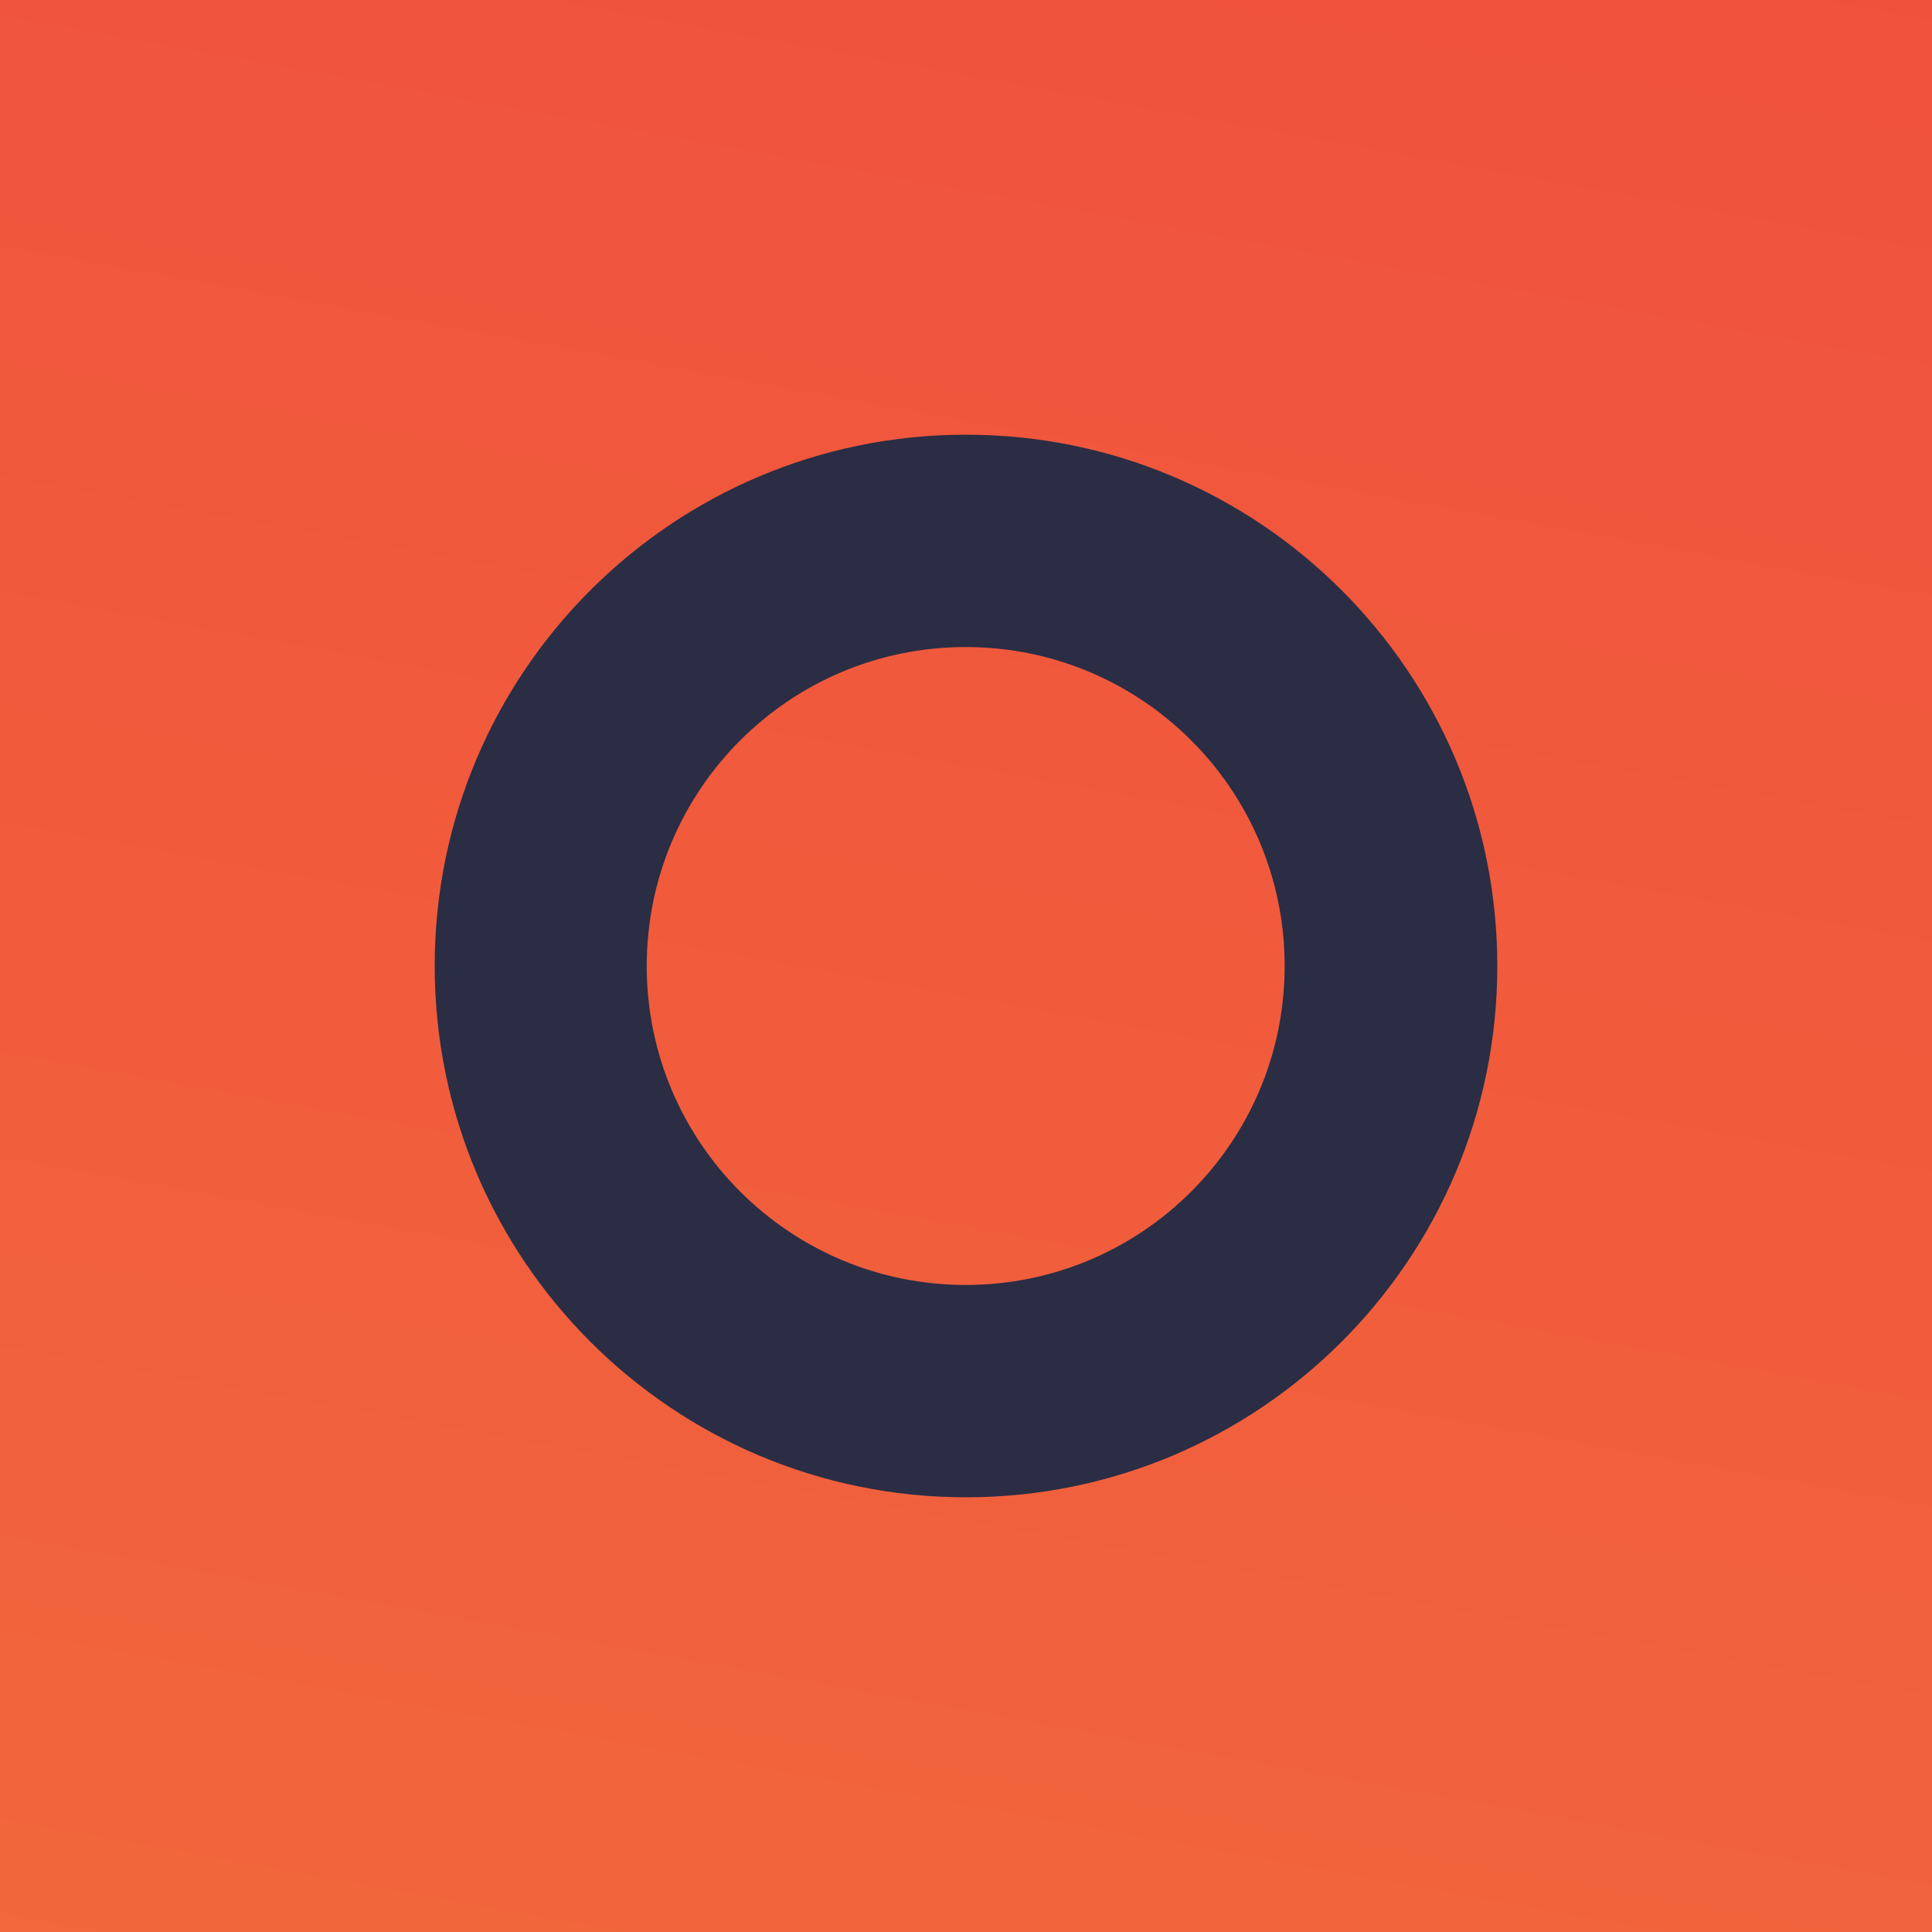
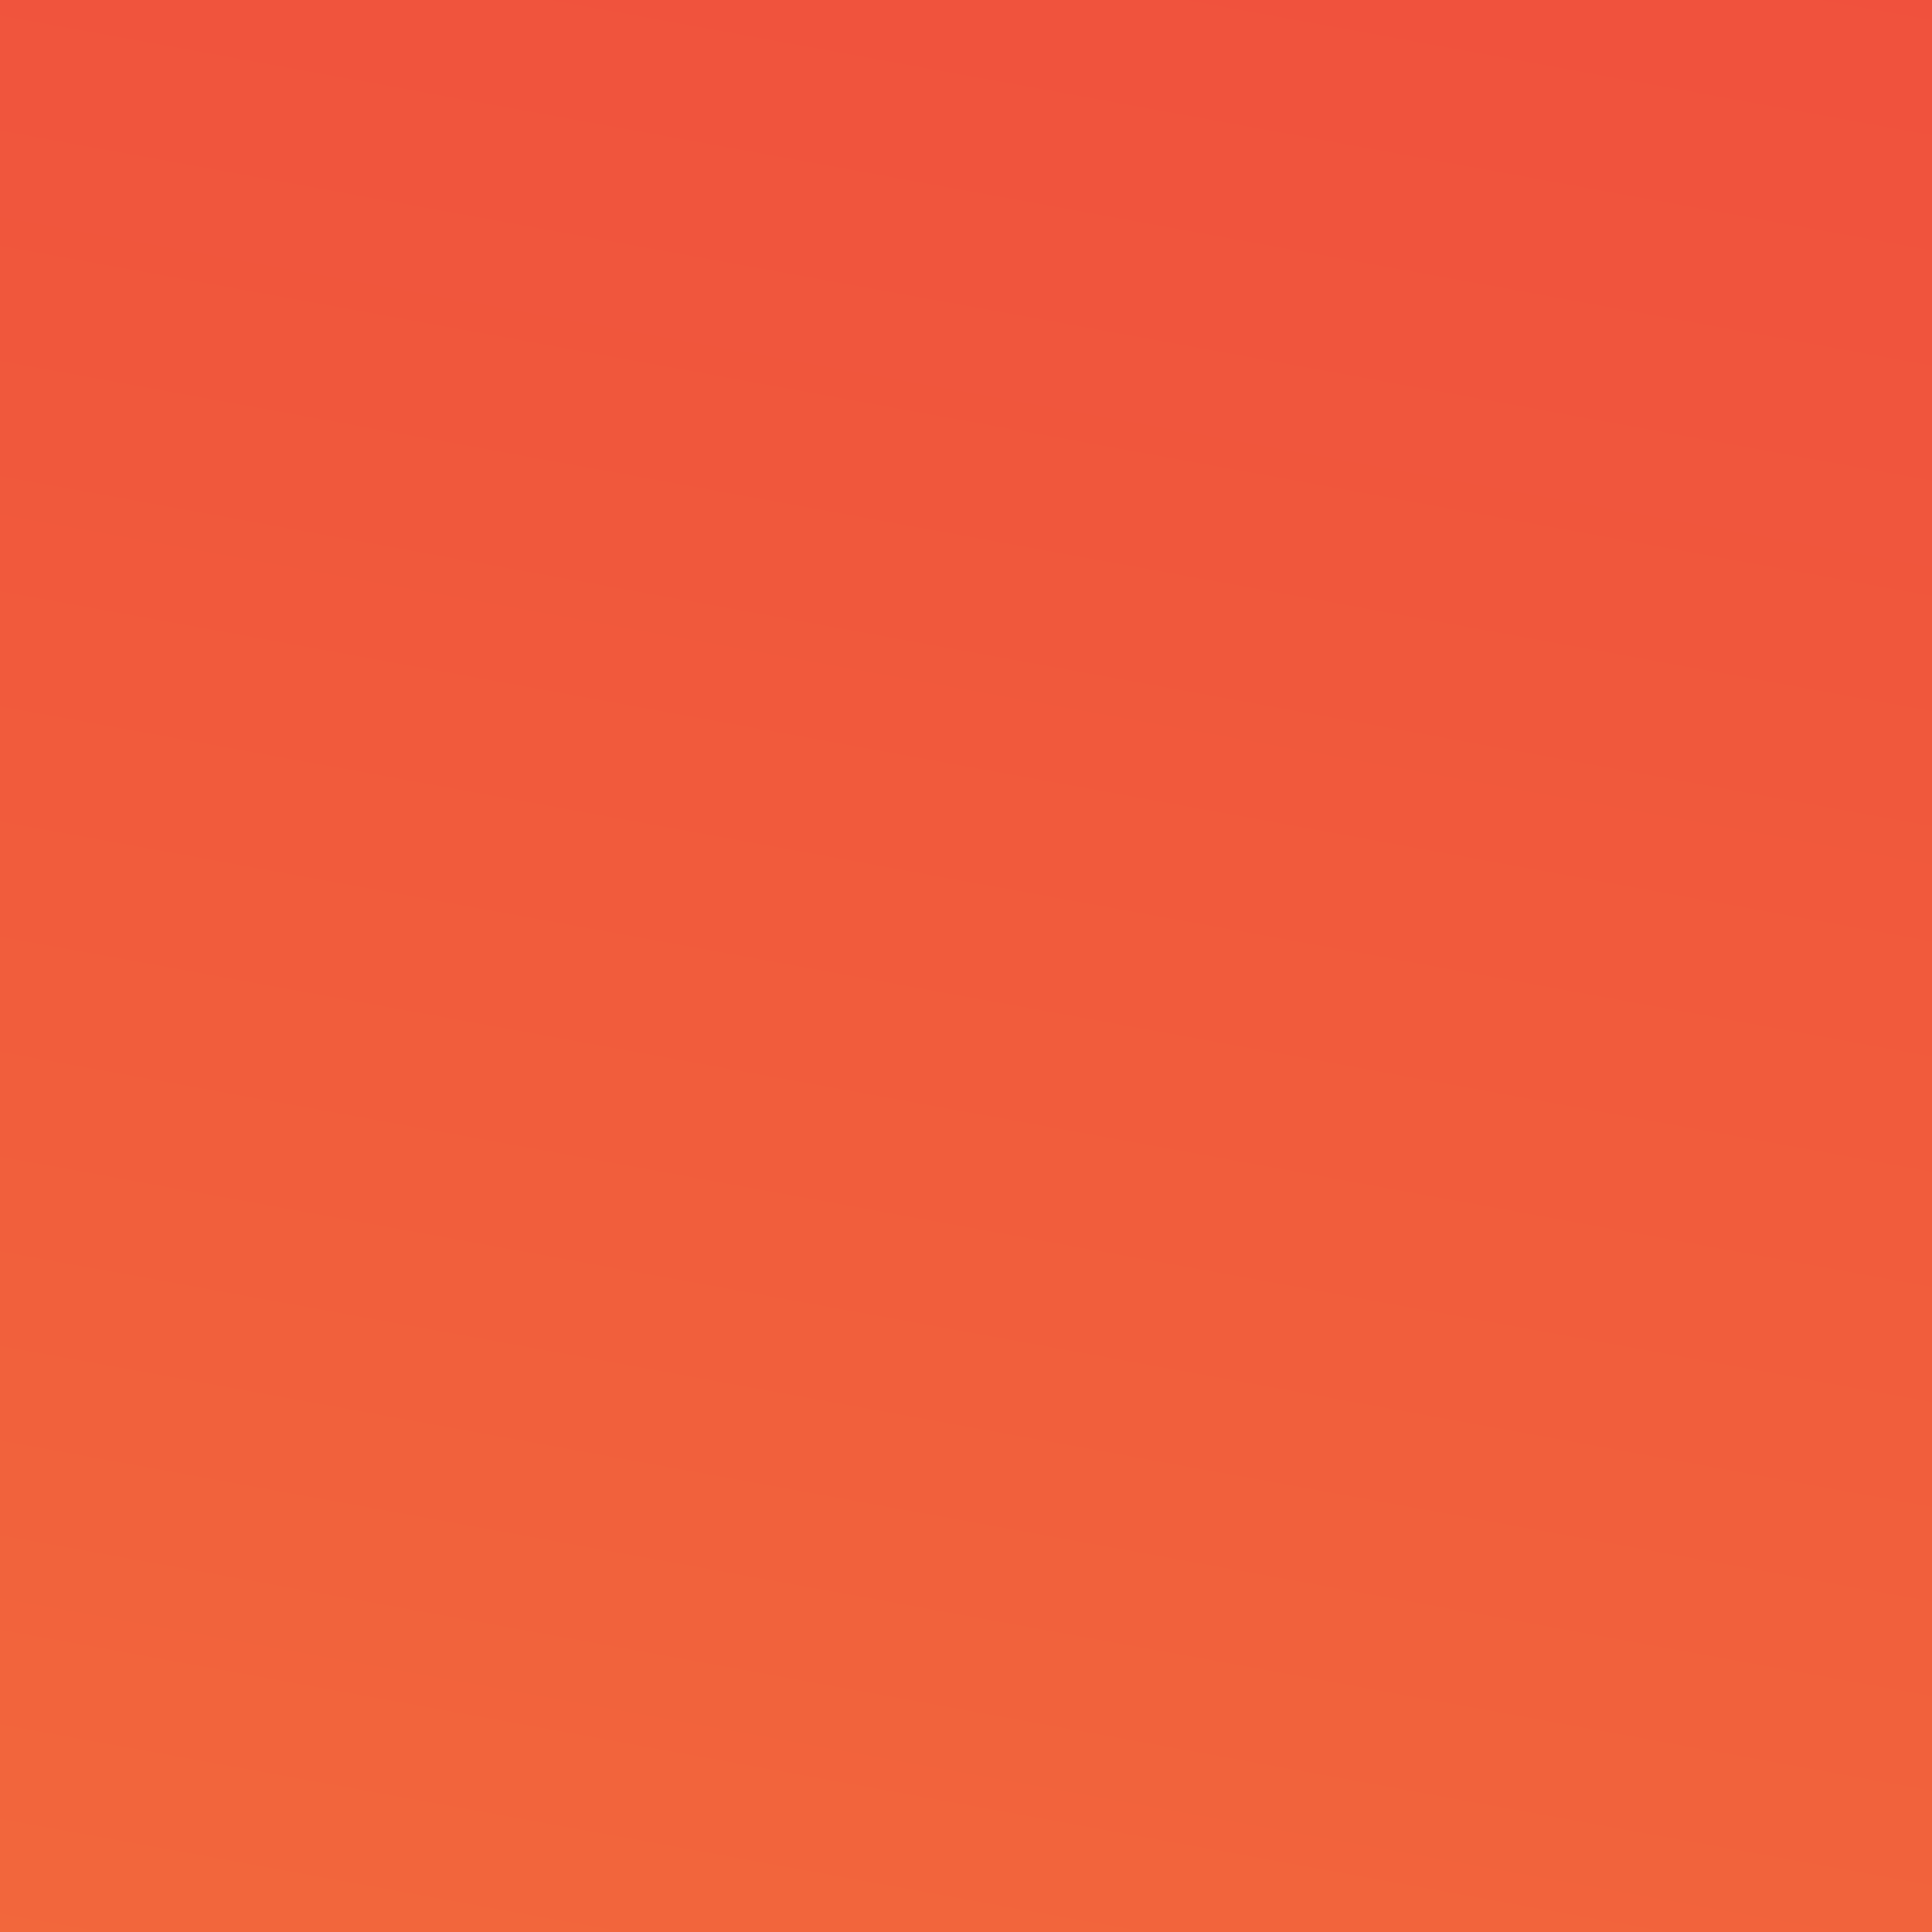
<svg xmlns="http://www.w3.org/2000/svg" xml:space="preserve" width="16.933mm" height="16.933mm" version="1.1" style="shape-rendering:geometricPrecision; text-rendering:geometricPrecision; image-rendering:optimizeQuality; fill-rule:evenodd; clip-rule:evenodd" viewBox="0 0 63.6 63.6">
  <defs>
    <style type="text/css">
   
    .fil1 {fill:#2A2D44;fill-rule:nonzero}
    .fil0 {fill:url(#id0)}
   
  </style>
    <linearGradient id="id0" gradientUnits="userSpaceOnUse" x1="13.02" y1="135.41" x2="50.58" y2="-71.81">
      <stop offset="0" style="stop-opacity:1; stop-color:#F47D3B" />
      <stop offset="0.451" style="stop-opacity:1; stop-color:#F15E3C" />
      <stop offset="1" style="stop-opacity:1; stop-color:#EE3F3E" />
    </linearGradient>
  </defs>
  <g id="Camada_x0020_1">
    <polygon class="fil0" points="-0,63.6 63.6,63.6 63.6,0 -0,0 " />
  </g>
  <g id="Camada_x0020_1_0">
-     <path class="fil1" d="M49.29 31.8c0,-9.66 -7.83,-17.49 -17.49,-17.49 -9.66,0 -17.49,7.83 -17.49,17.49 0,9.66 7.83,17.49 17.49,17.49 9.66,0 17.49,-7.83 17.49,-17.49zm-7 0c0,5.8 -4.7,10.5 -10.5,10.5 -5.8,0 -10.5,-4.7 -10.5,-10.5 0,-5.8 4.7,-10.5 10.5,-10.5 5.8,0 10.5,4.7 10.5,10.5z" />
-   </g>
+     </g>
</svg>